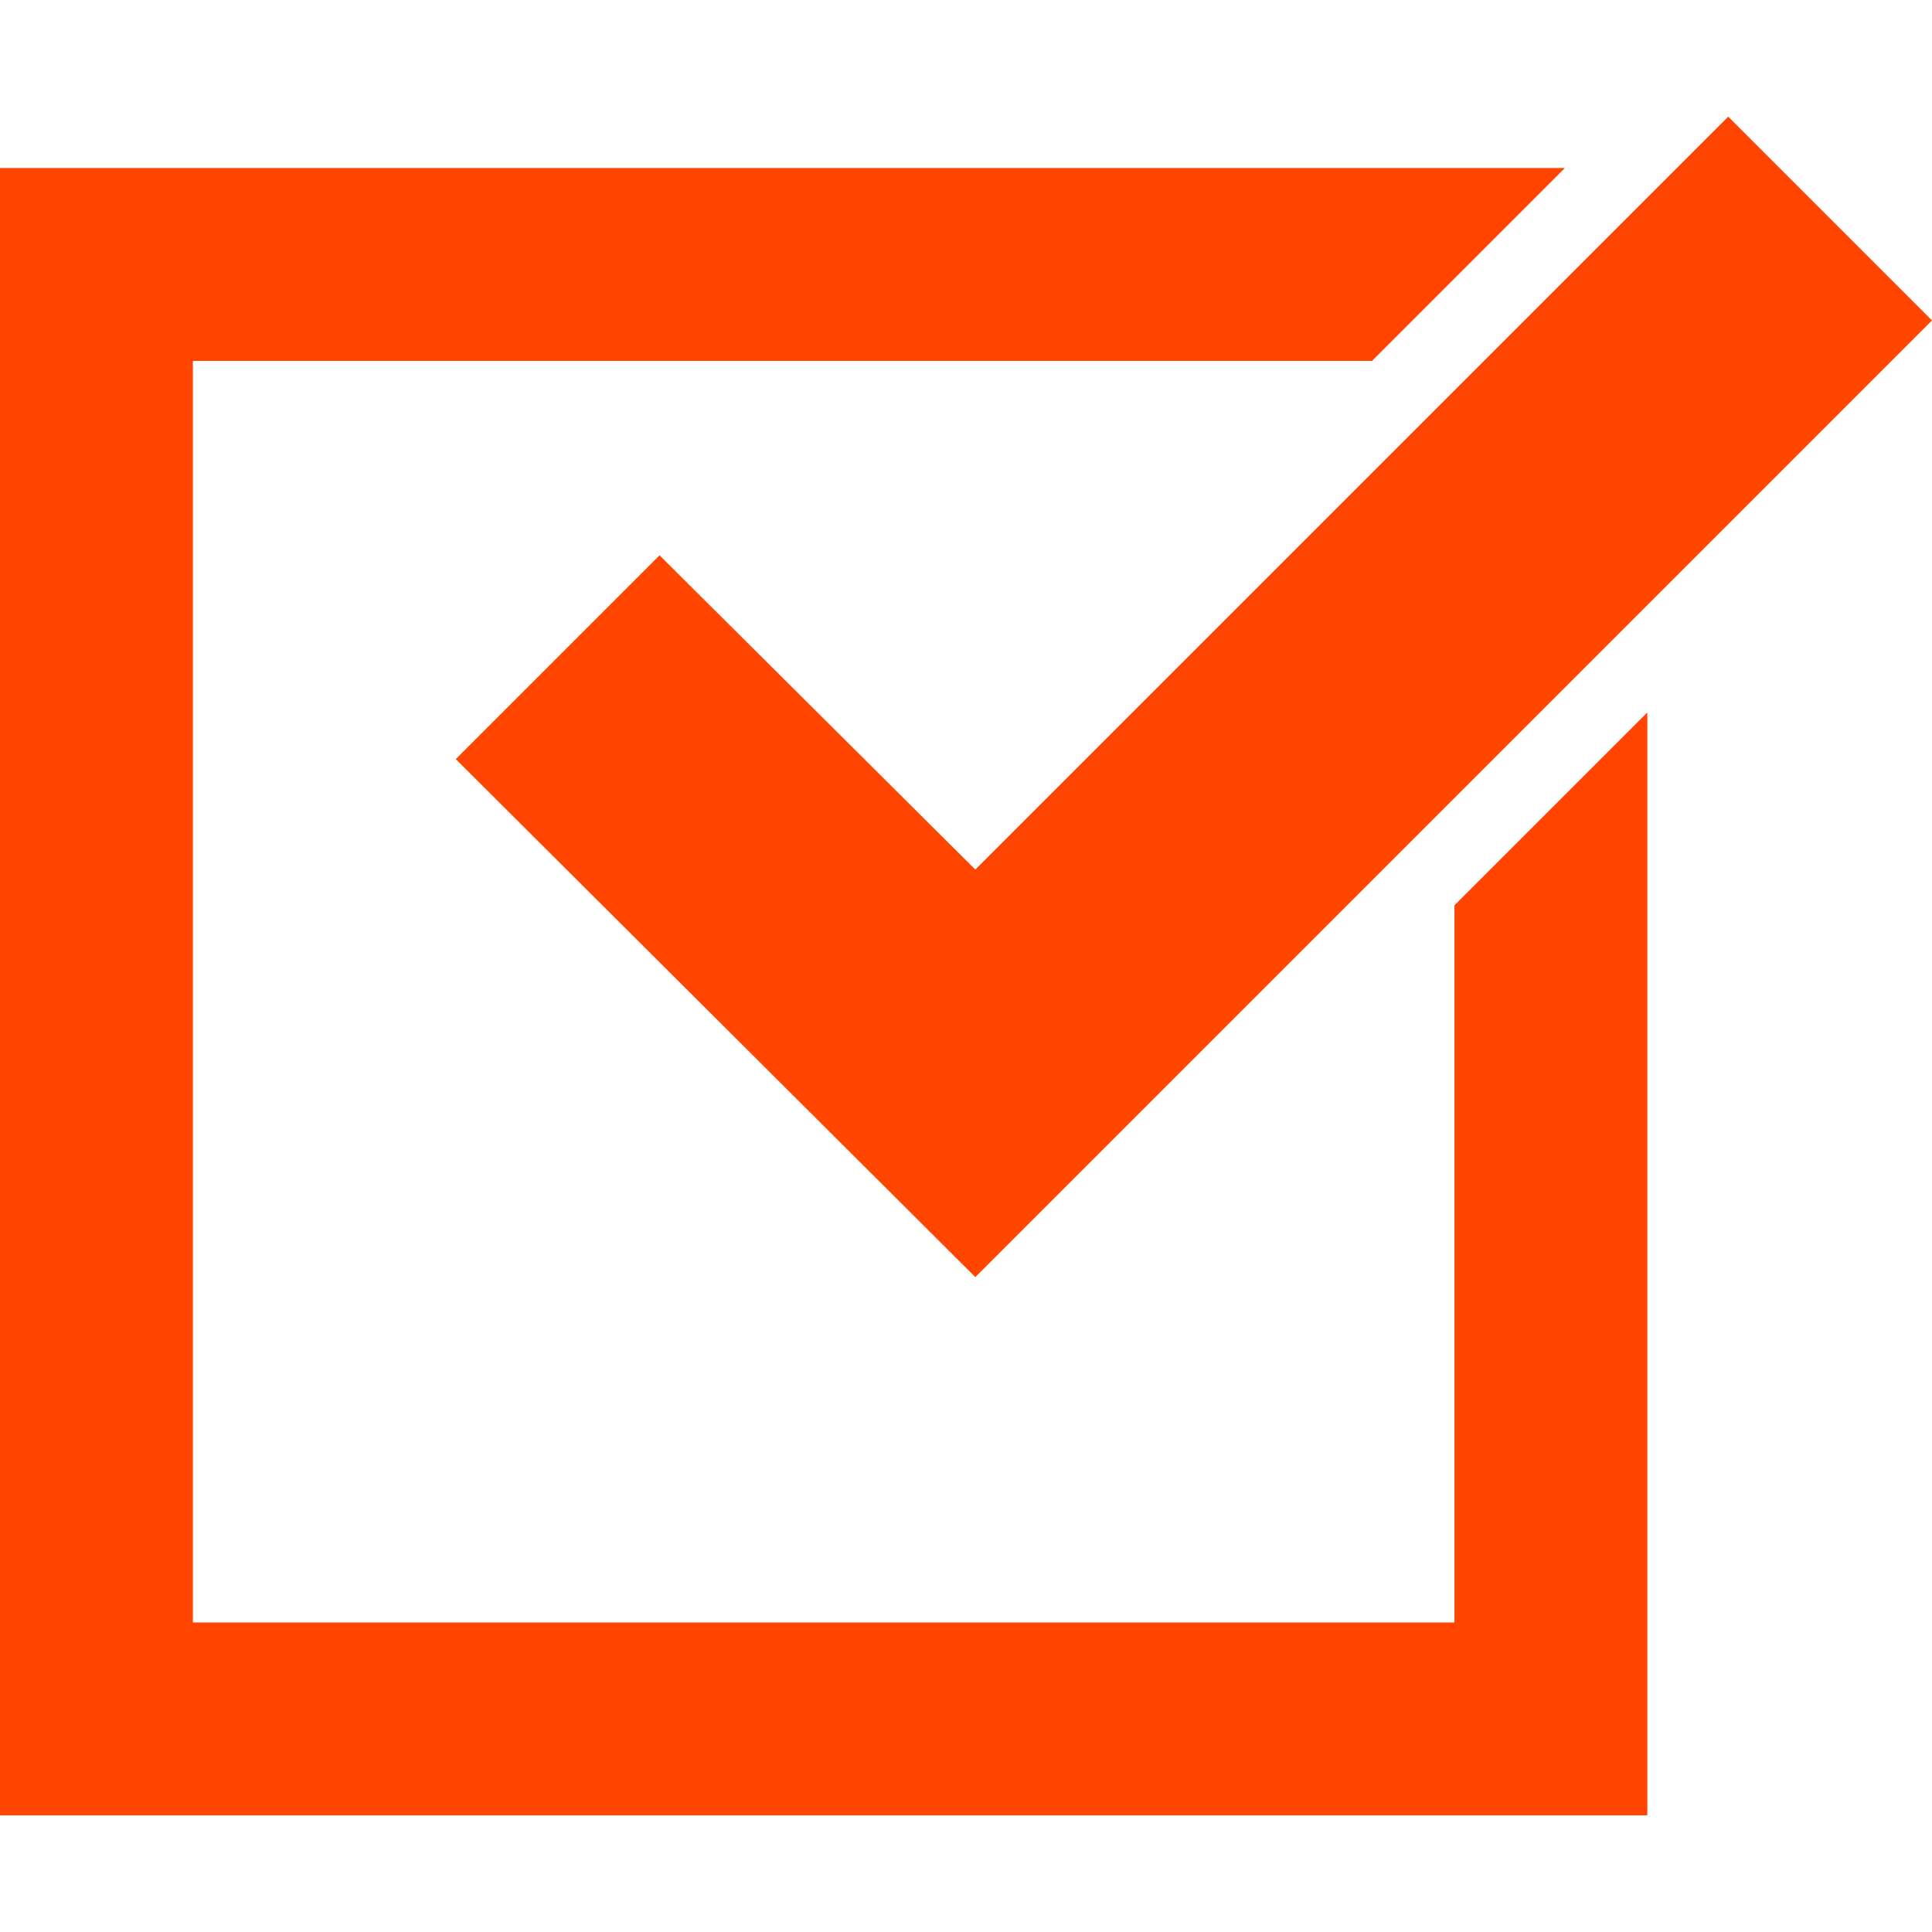
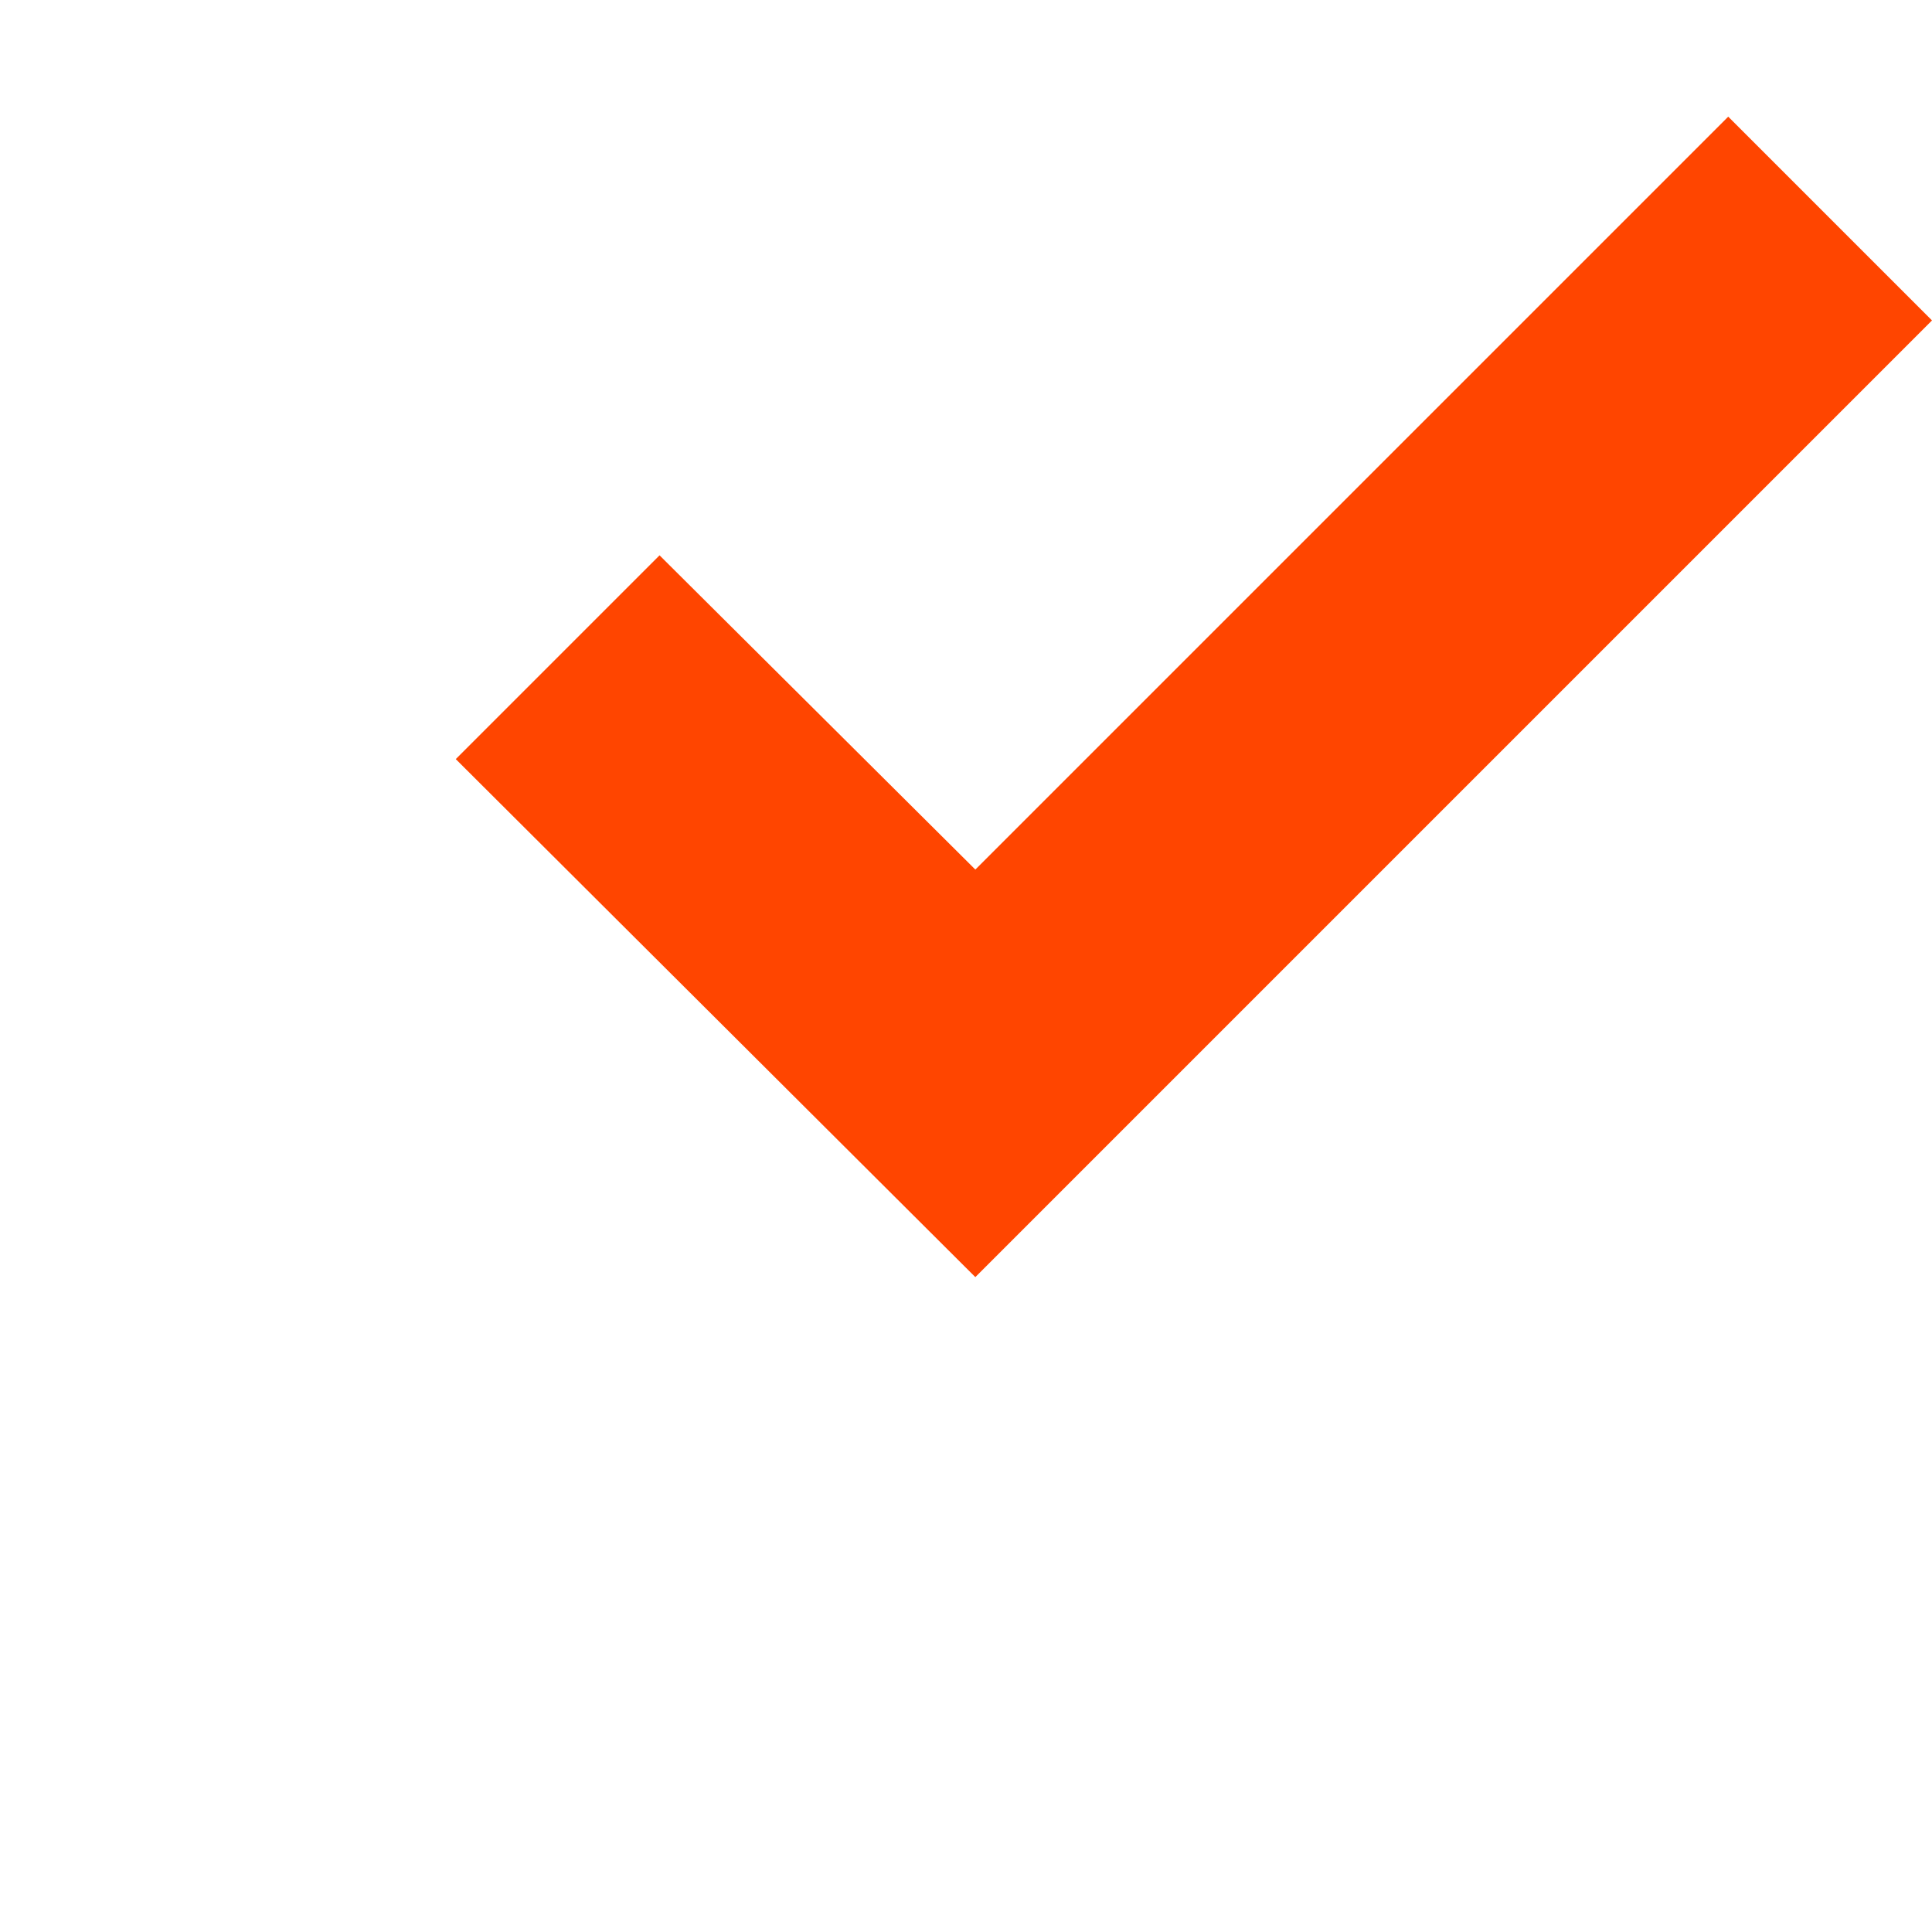
<svg xmlns="http://www.w3.org/2000/svg" id="Capa_1" x="0px" y="0px" width="124.2px" height="124.2px" viewBox="0 0 124.2 124.2" style="enable-background:new 0 0 124.2 124.2;" xml:space="preserve">
  <style type="text/css"> .st0{fill:#FF4500;} </style>
  <g>
    <g>
-       <polygon class="st0" points="93.5,104.3 12.4,104.3 12.4,23.2 88.2,23.2 100.6,10.8 0,10.8 0,116.7 105.9,116.7 105.9,45.8 93.5,58.2 " />
      <polygon class="st0" points="42.4,35.7 29.3,48.8 62.7,82.1 124.2,20.6 111.1,7.5 62.7,55.9 " />
    </g>
  </g>
</svg>